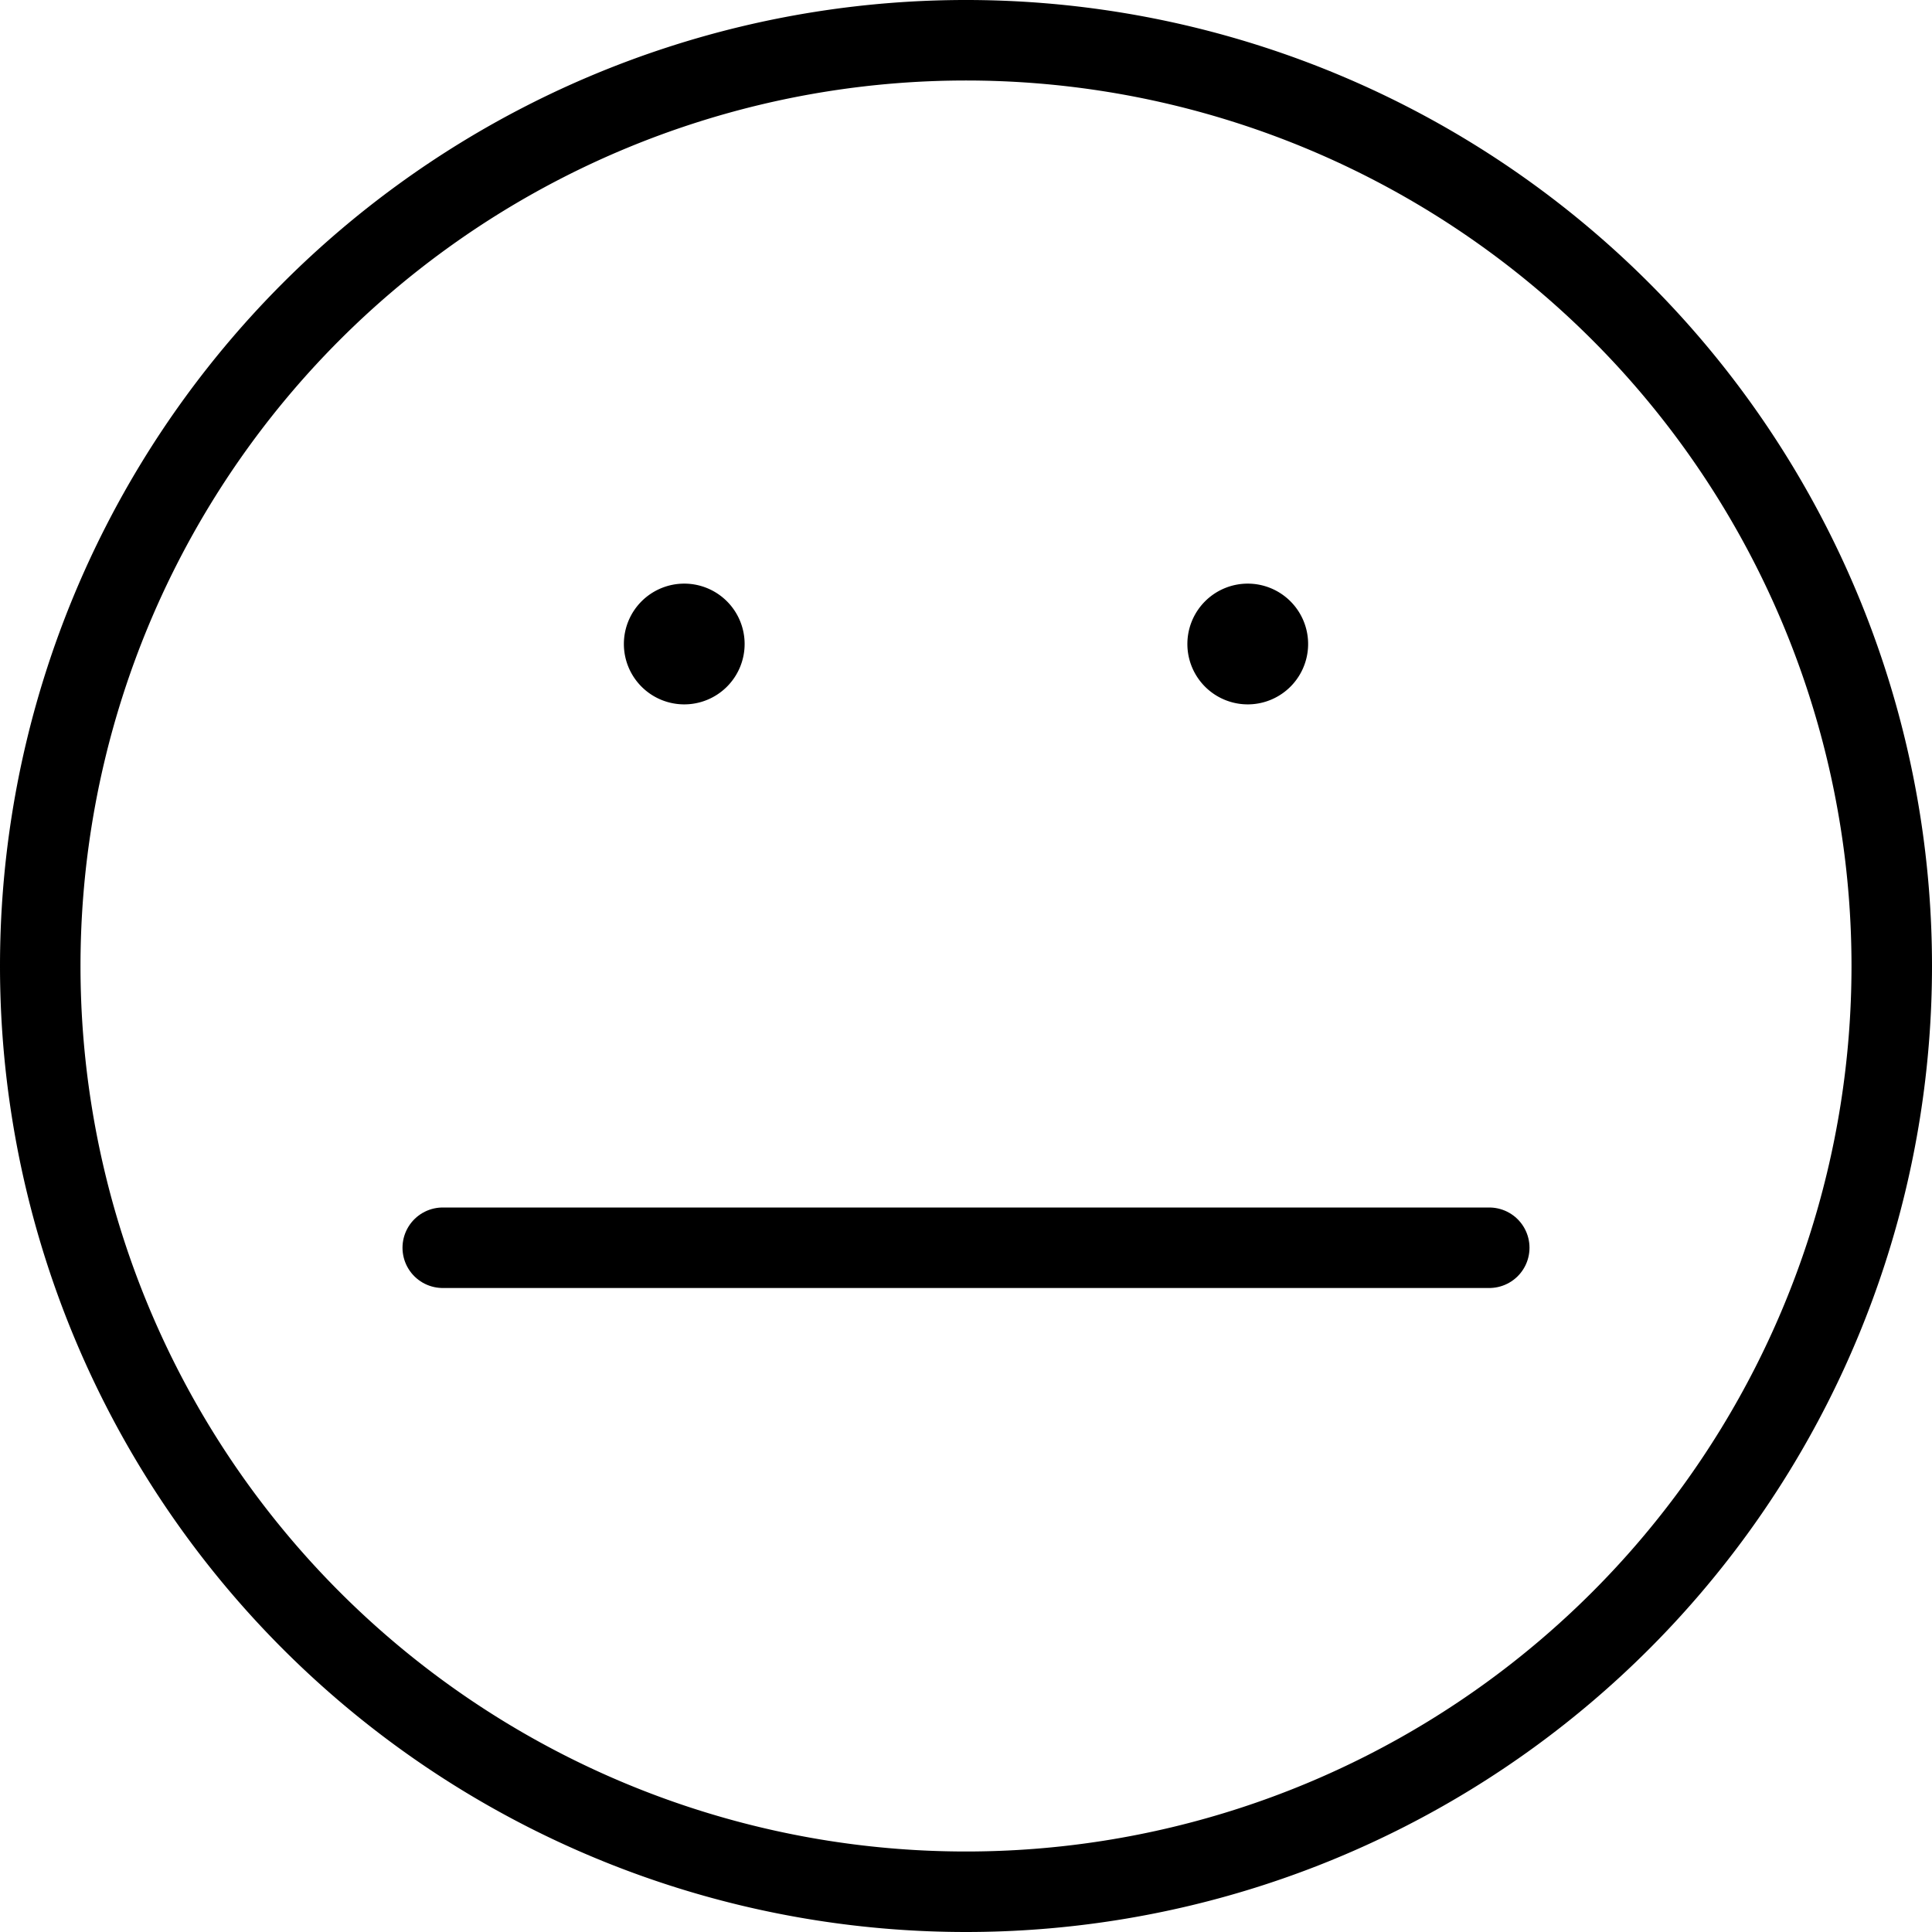
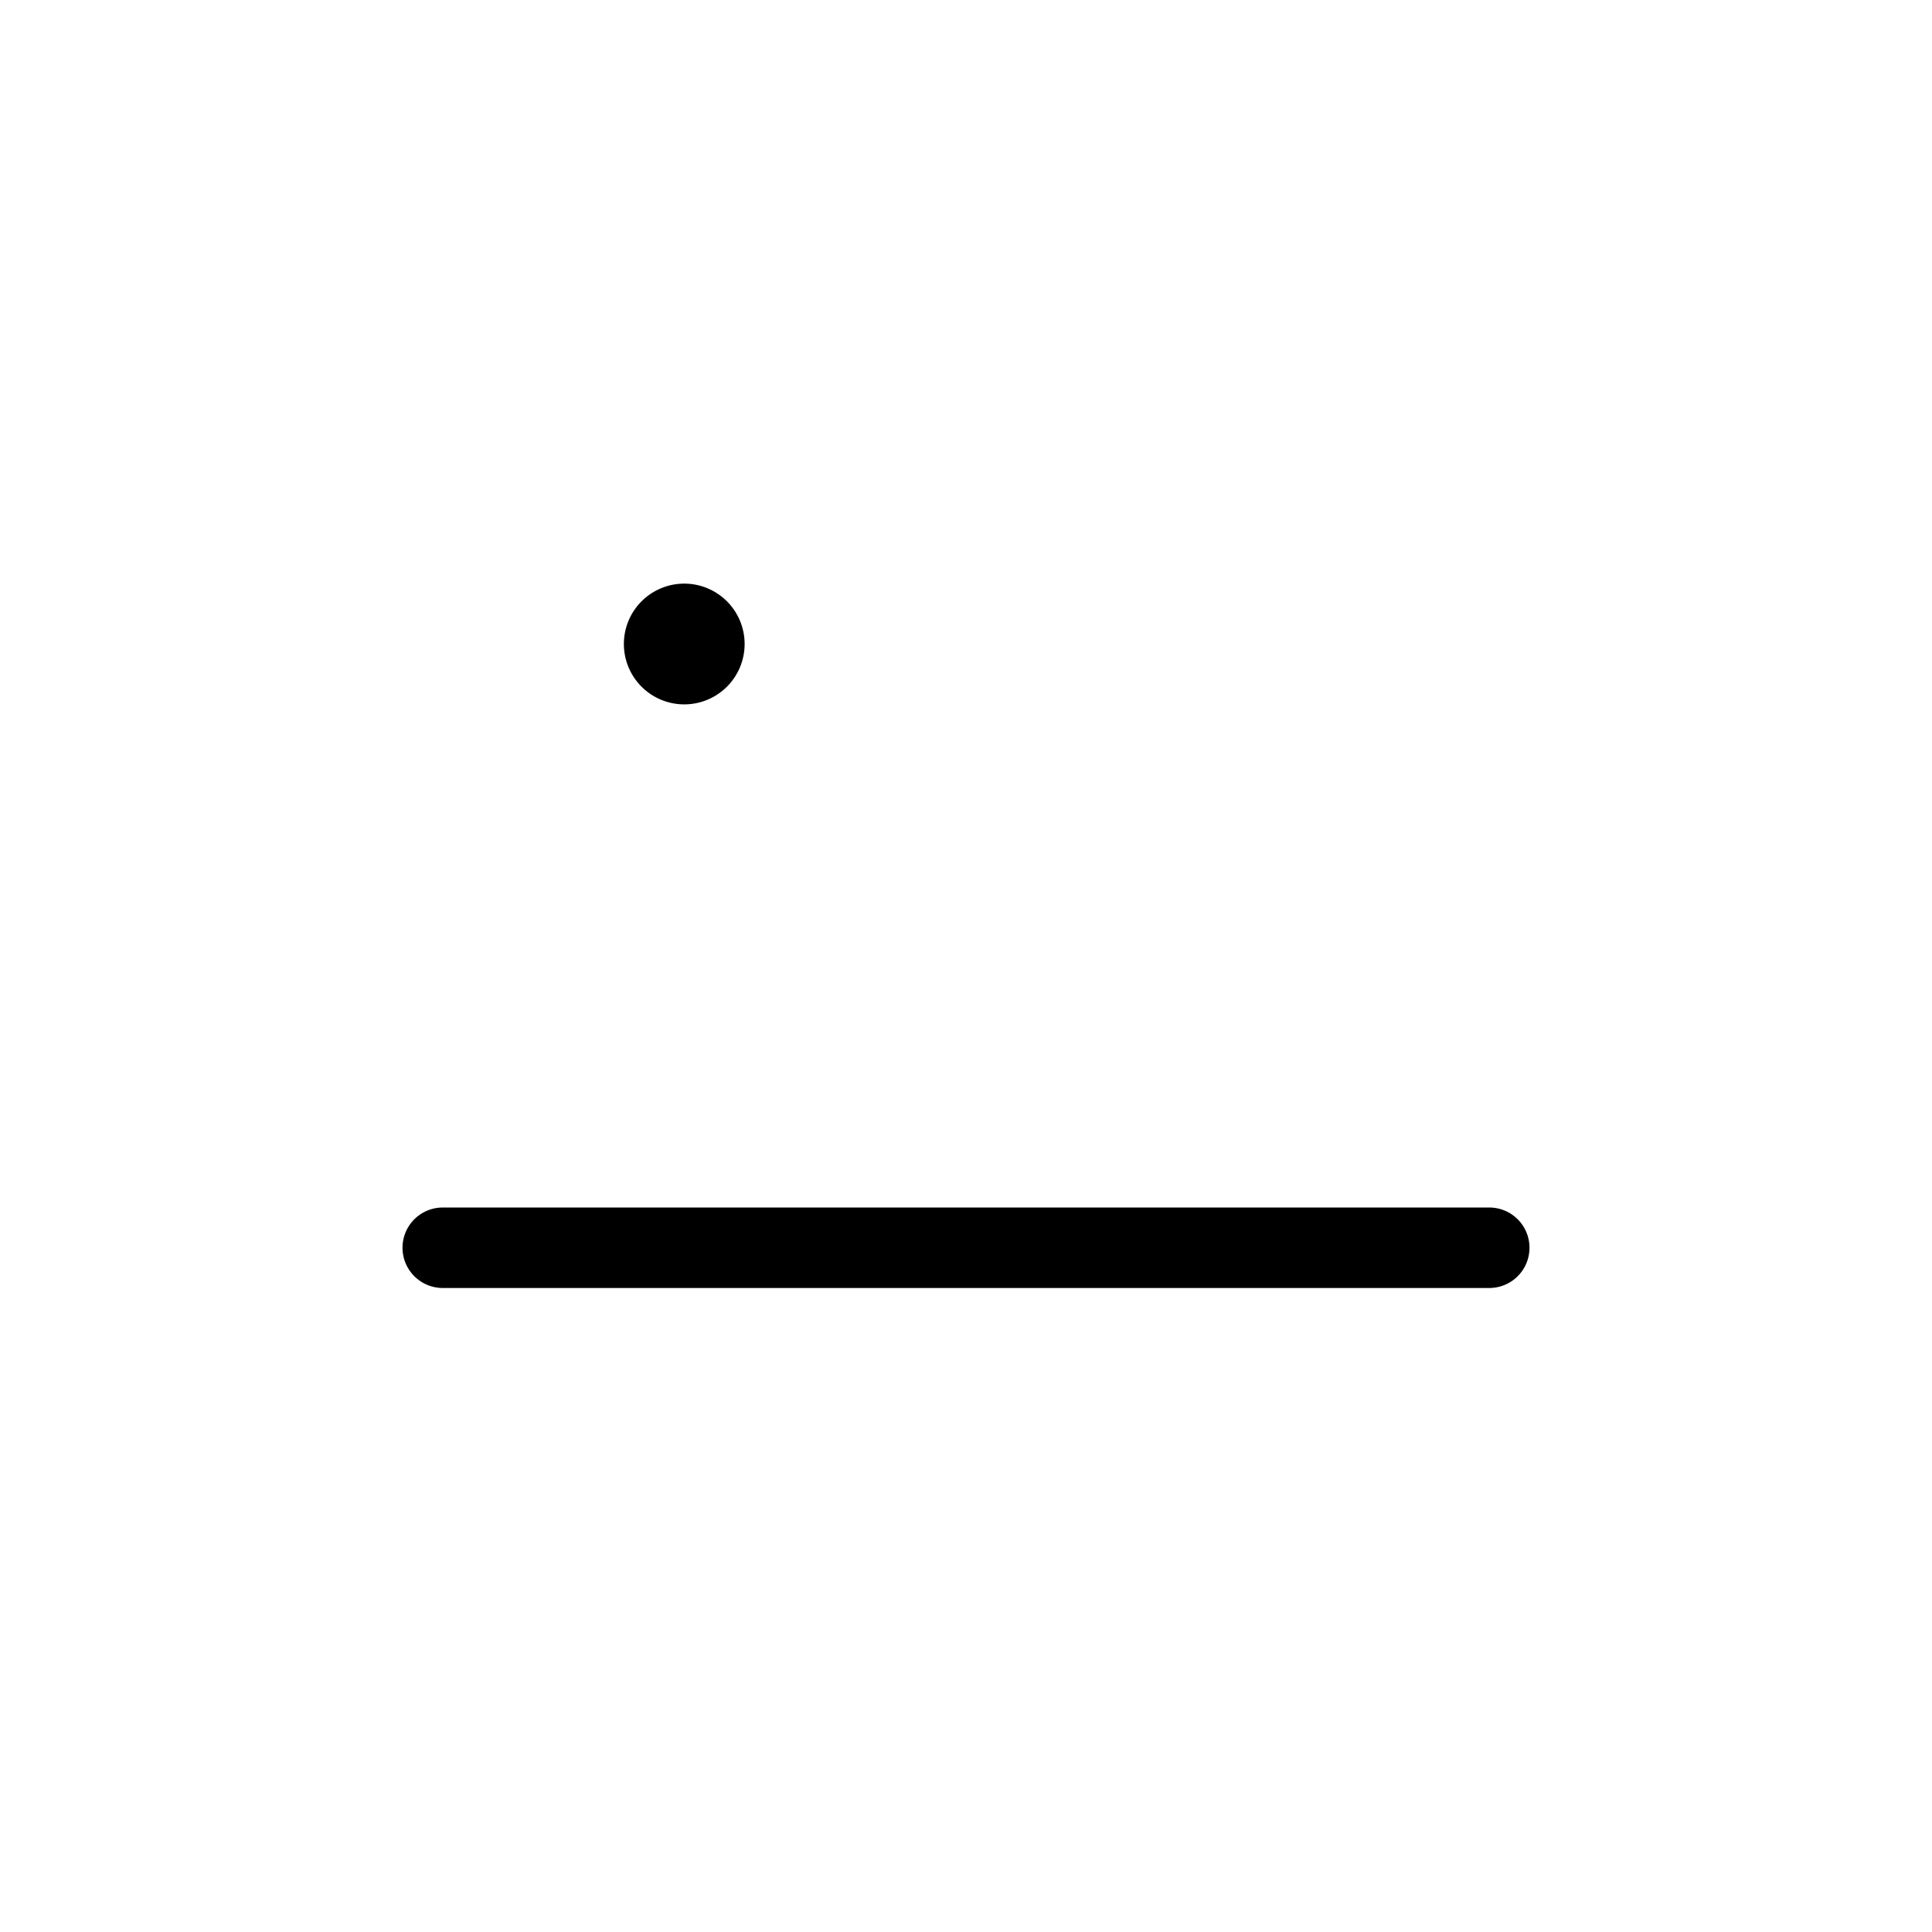
<svg xmlns="http://www.w3.org/2000/svg" viewBox="0 0 24 24">
  <g transform="matrix(1,0,0,1,0,0)">
-     <path d="M0.500 12.000 A11.500 11.500 0 1 0 23.500 12.000 A11.500 11.500 0 1 0 0.500 12.000 Z" fill="none" stroke="#000000" stroke-linecap="round" stroke-linejoin="round" />
    <path d="M8.5,7.75A.25.25,0,1,1,8.25,8a.25.25,0,0,1,.25-.25" fill="none" stroke="#000000" stroke-linecap="round" stroke-linejoin="round" />
-     <path d="M15.5,7.75a.25.25,0,1,0,.25.25.25.25,0,0,0-.25-.25" fill="none" stroke="#000000" stroke-linecap="round" stroke-linejoin="round" />
    <path d="M5.5 15.5L18.5 15.5" fill="none" stroke="#000000" stroke-linecap="round" stroke-linejoin="round" />
  </g>
</svg>